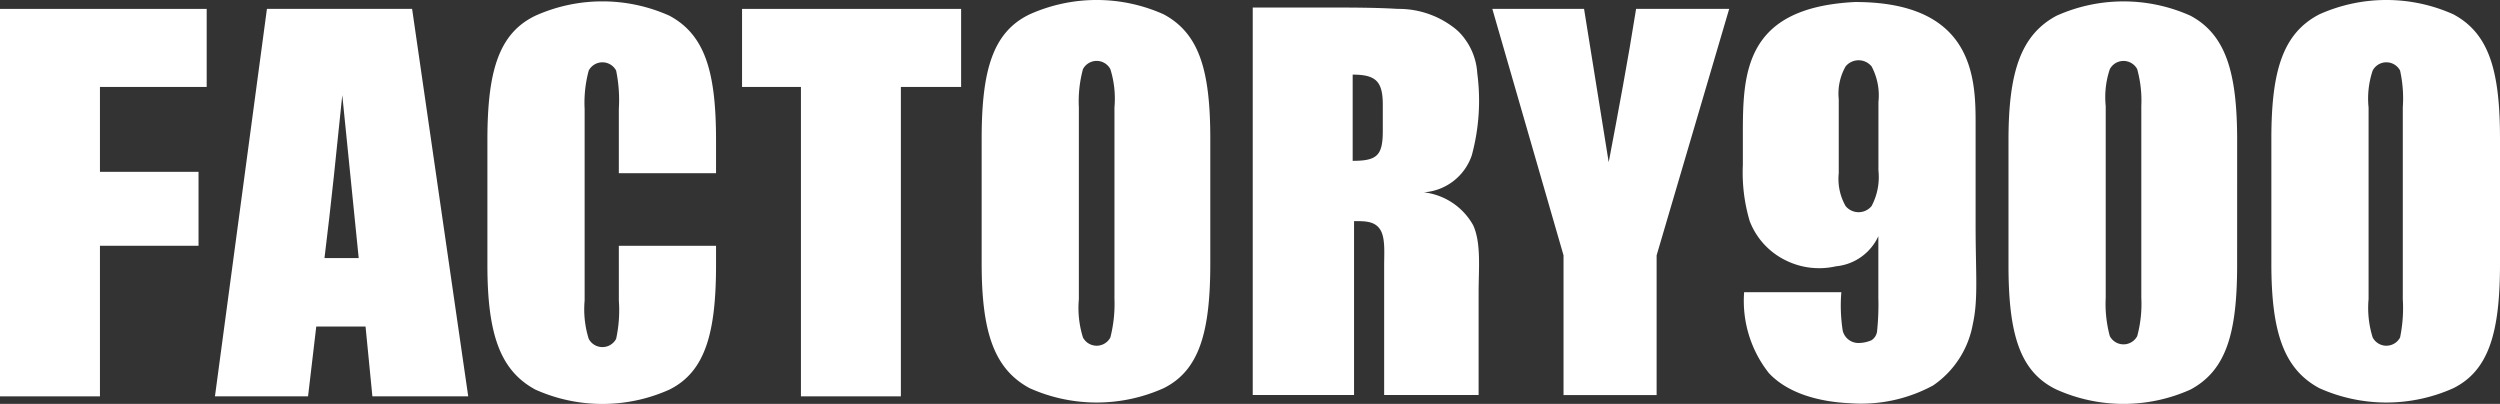
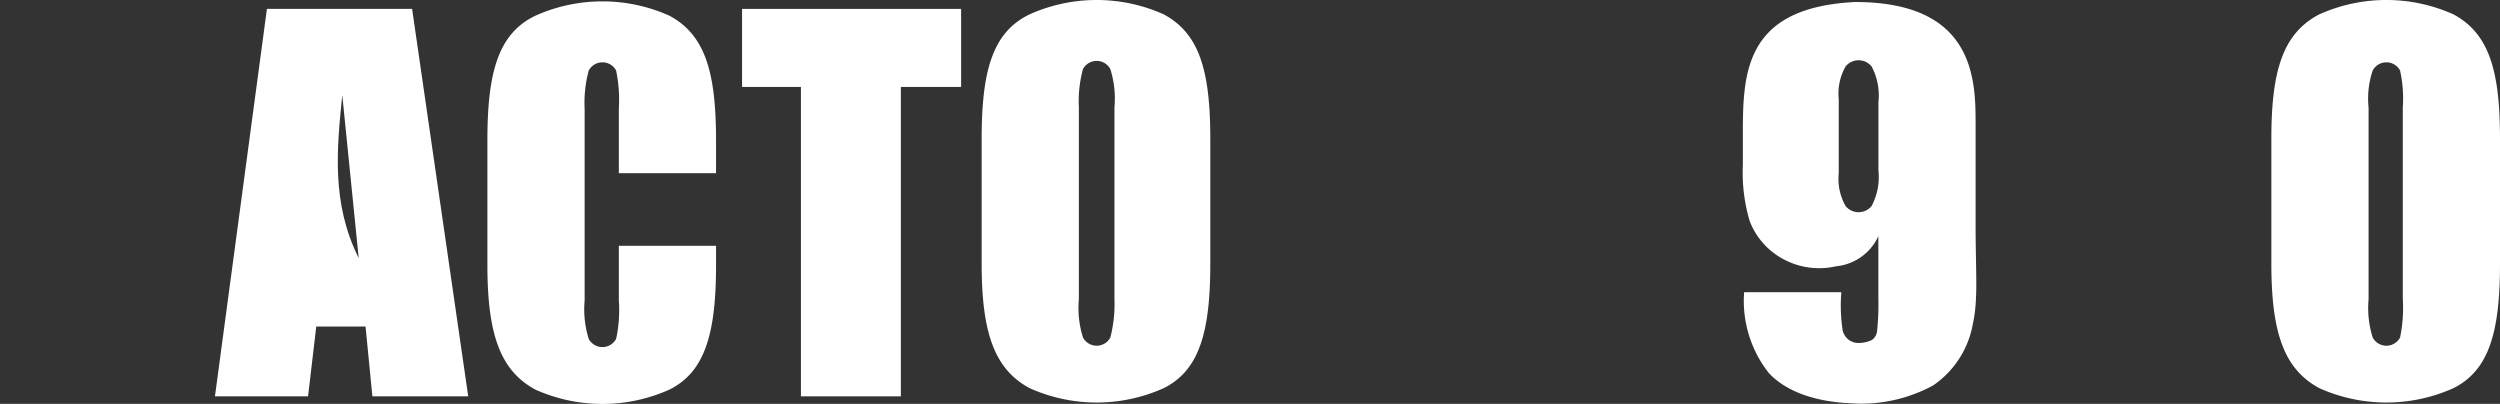
<svg xmlns="http://www.w3.org/2000/svg" viewBox="0 0 202 32.634">
  <rect x="0" y="0" width="202" height="32.634" fill="#333333" stroke="none" />
  <defs>
    <style>.a{fill:#fff;}</style>
  </defs>
  <g transform="translate(0 0.05)">
-     <path class="a" d="M157.1,27.1a1.254,1.254,0,0,1-2.212,0,9.92,9.92,0,0,1-.332-3.1V8.513a7.088,7.088,0,0,1,.332-2.987,1.254,1.254,0,0,1,2.212,0,9.577,9.577,0,0,1,.332,2.987V24A9.92,9.92,0,0,1,157.1,27.1Zm8.076-15.819c0-5.421-.885-8.518-3.761-10.067a13.228,13.228,0,0,0-10.841,0C147.7,2.76,146.7,5.747,146.7,11.278V21.345c0,5.531.885,8.629,3.872,10.067a13.228,13.228,0,0,0,10.841,0c2.876-1.549,3.761-4.536,3.761-10.067Z" transform="translate(15.586 0.011)" />
    <path class="a" d="M184.374,21.245c0,5.531-.885,8.629-3.761,10.067a13.228,13.228,0,0,1-10.841,0c-2.876-1.549-3.872-4.536-3.872-10.067V11.178c0-5.421.885-8.518,3.872-10.067a13.228,13.228,0,0,1,10.841,0c2.876,1.549,3.761,4.536,3.761,10.067Zm-7.854,2.876V8.634a10.432,10.432,0,0,0-.221-2.987,1.254,1.254,0,0,0-2.212,0,7.088,7.088,0,0,0-.332,2.987V24.121a7.969,7.969,0,0,0,.332,3.1,1.254,1.254,0,0,0,2.212,0A11.756,11.756,0,0,0,176.52,24.121Z" transform="translate(17.626)" />
    <path class="a" d="M90.174,21.245c0,5.531-.885,8.629-3.761,10.067a13.228,13.228,0,0,1-10.841,0C72.7,29.763,71.7,26.776,71.7,21.245V11.178c0-5.531.885-8.629,3.872-10.067a13.228,13.228,0,0,1,10.841,0c2.876,1.549,3.761,4.536,3.761,10.067Zm-7.744,2.876V8.634a7.969,7.969,0,0,0-.332-3.1,1.254,1.254,0,0,0-2.212,0,9.92,9.92,0,0,0-.332,3.1V24.121a7.969,7.969,0,0,0,.332,3.1,1.254,1.254,0,0,0,2.212,0A10.923,10.923,0,0,0,82.431,24.121Z" transform="translate(7.618)" />
-     <path class="a" d="M0,.6H16.7V6.906H8.076v6.859h7.965v5.974H8.076V31.907H0Z" transform="translate(0 0.069)" />
    <path class="a" d="M138.252,13.707a4.994,4.994,0,0,1-.553,2.876,1.358,1.358,0,0,1-2.1,0,4.452,4.452,0,0,1-.553-2.655V7.954A4.452,4.452,0,0,1,135.6,5.3a1.358,1.358,0,0,1,2.1,0,4.994,4.994,0,0,1,.553,2.876ZM129.4,30.079c1.549,1.659,4.093,2.323,6.527,2.434a12.173,12.173,0,0,0,6.748-1.438,7.628,7.628,0,0,0,3.208-4.978c.442-1.991.221-4.093.221-7.965v-8.3c0-3.651-.221-9.735-9.735-9.735-8.961.442-9.071,5.752-9.071,10.731v2.434a13.714,13.714,0,0,0,.553,4.536,5.872,5.872,0,0,0,2.766,3.1,6.087,6.087,0,0,0,4.2.553,4.2,4.2,0,0,0,3.429-2.434v4.978a20.488,20.488,0,0,1-.111,2.766,1.016,1.016,0,0,1-.442.664,2.642,2.642,0,0,1-1,.221,1.3,1.3,0,0,1-1.327-1,13.112,13.112,0,0,1-.111-3.1h-7.854A9.4,9.4,0,0,0,129.4,30.079Z" transform="translate(13.525 0.016)" />
-     <path class="a" d="M128.138.6l-5.863,19.912V31.8h-7.522V20.512L109,.6h7.412c.664,4.093,1.327,8.3,1.991,12.39C119.177,8.9,119.952,4.8,120.616.6h7.522Z" transform="translate(11.58 0.069)" />
-     <path class="a" d="M25.988,7.569c.442,4.425.885,8.739,1.327,13.164H24.55C25.1,16.309,25.546,11.884,25.988,7.569ZM19.9.6,15.7,31.907h7.522l.664-5.642h3.982l.553,5.642h7.744L31.63.6Z" transform="translate(1.668 0.069)" />
+     <path class="a" d="M25.988,7.569c.442,4.425.885,8.739,1.327,13.164C25.1,16.309,25.546,11.884,25.988,7.569ZM19.9.6,15.7,31.907h7.522l.664-5.642h3.982l.553,5.642h7.744L31.63.6Z" transform="translate(1.668 0.069)" />
    <path class="a" d="M46.22,19.8h7.854v1.549c0,5.531-.885,8.629-3.761,10.067a13.228,13.228,0,0,1-10.841,0C36.6,29.863,35.6,26.876,35.6,21.345V11.278c0-5.531.885-8.629,3.872-10.067a13.228,13.228,0,0,1,10.841,0c2.876,1.549,3.761,4.536,3.761,10.067v2.655H46.22v-5.2A11.756,11.756,0,0,0,46,5.637a1.254,1.254,0,0,0-2.212,0,9.92,9.92,0,0,0-.332,3.1V24.221a7.969,7.969,0,0,0,.332,3.1,1.254,1.254,0,0,0,2.212,0,10.89,10.89,0,0,0,.221-3.1Z" transform="translate(3.782 0.011)" />
    <path class="a" d="M71.9.6V6.906H67.032v25H58.957v-25H54.2V.6Z" transform="translate(5.758 0.069)" />
-     <path class="a" d="M102.009,8.354v2.1c0,1.991-.443,2.434-2.434,2.434V5.921C101.456,5.921,102.009,6.474,102.009,8.354ZM91.5.5V31.807h8.186V17.757c.885,0,1.659,0,2.1.664s.332,1.881.332,2.987v10.4h7.633v-8.3c0-1.881.221-3.982-.442-5.421a5.255,5.255,0,0,0-3.982-2.655,4.416,4.416,0,0,0,3.872-2.987,16.869,16.869,0,0,0,.443-6.637,5.17,5.17,0,0,0-1-2.766,4.253,4.253,0,0,0-1-1A7.3,7.3,0,0,0,103.226.611C101.456.5,99.244.5,97.474.5H91.5Z" transform="translate(9.721 0.058)" />
  </g>
</svg>